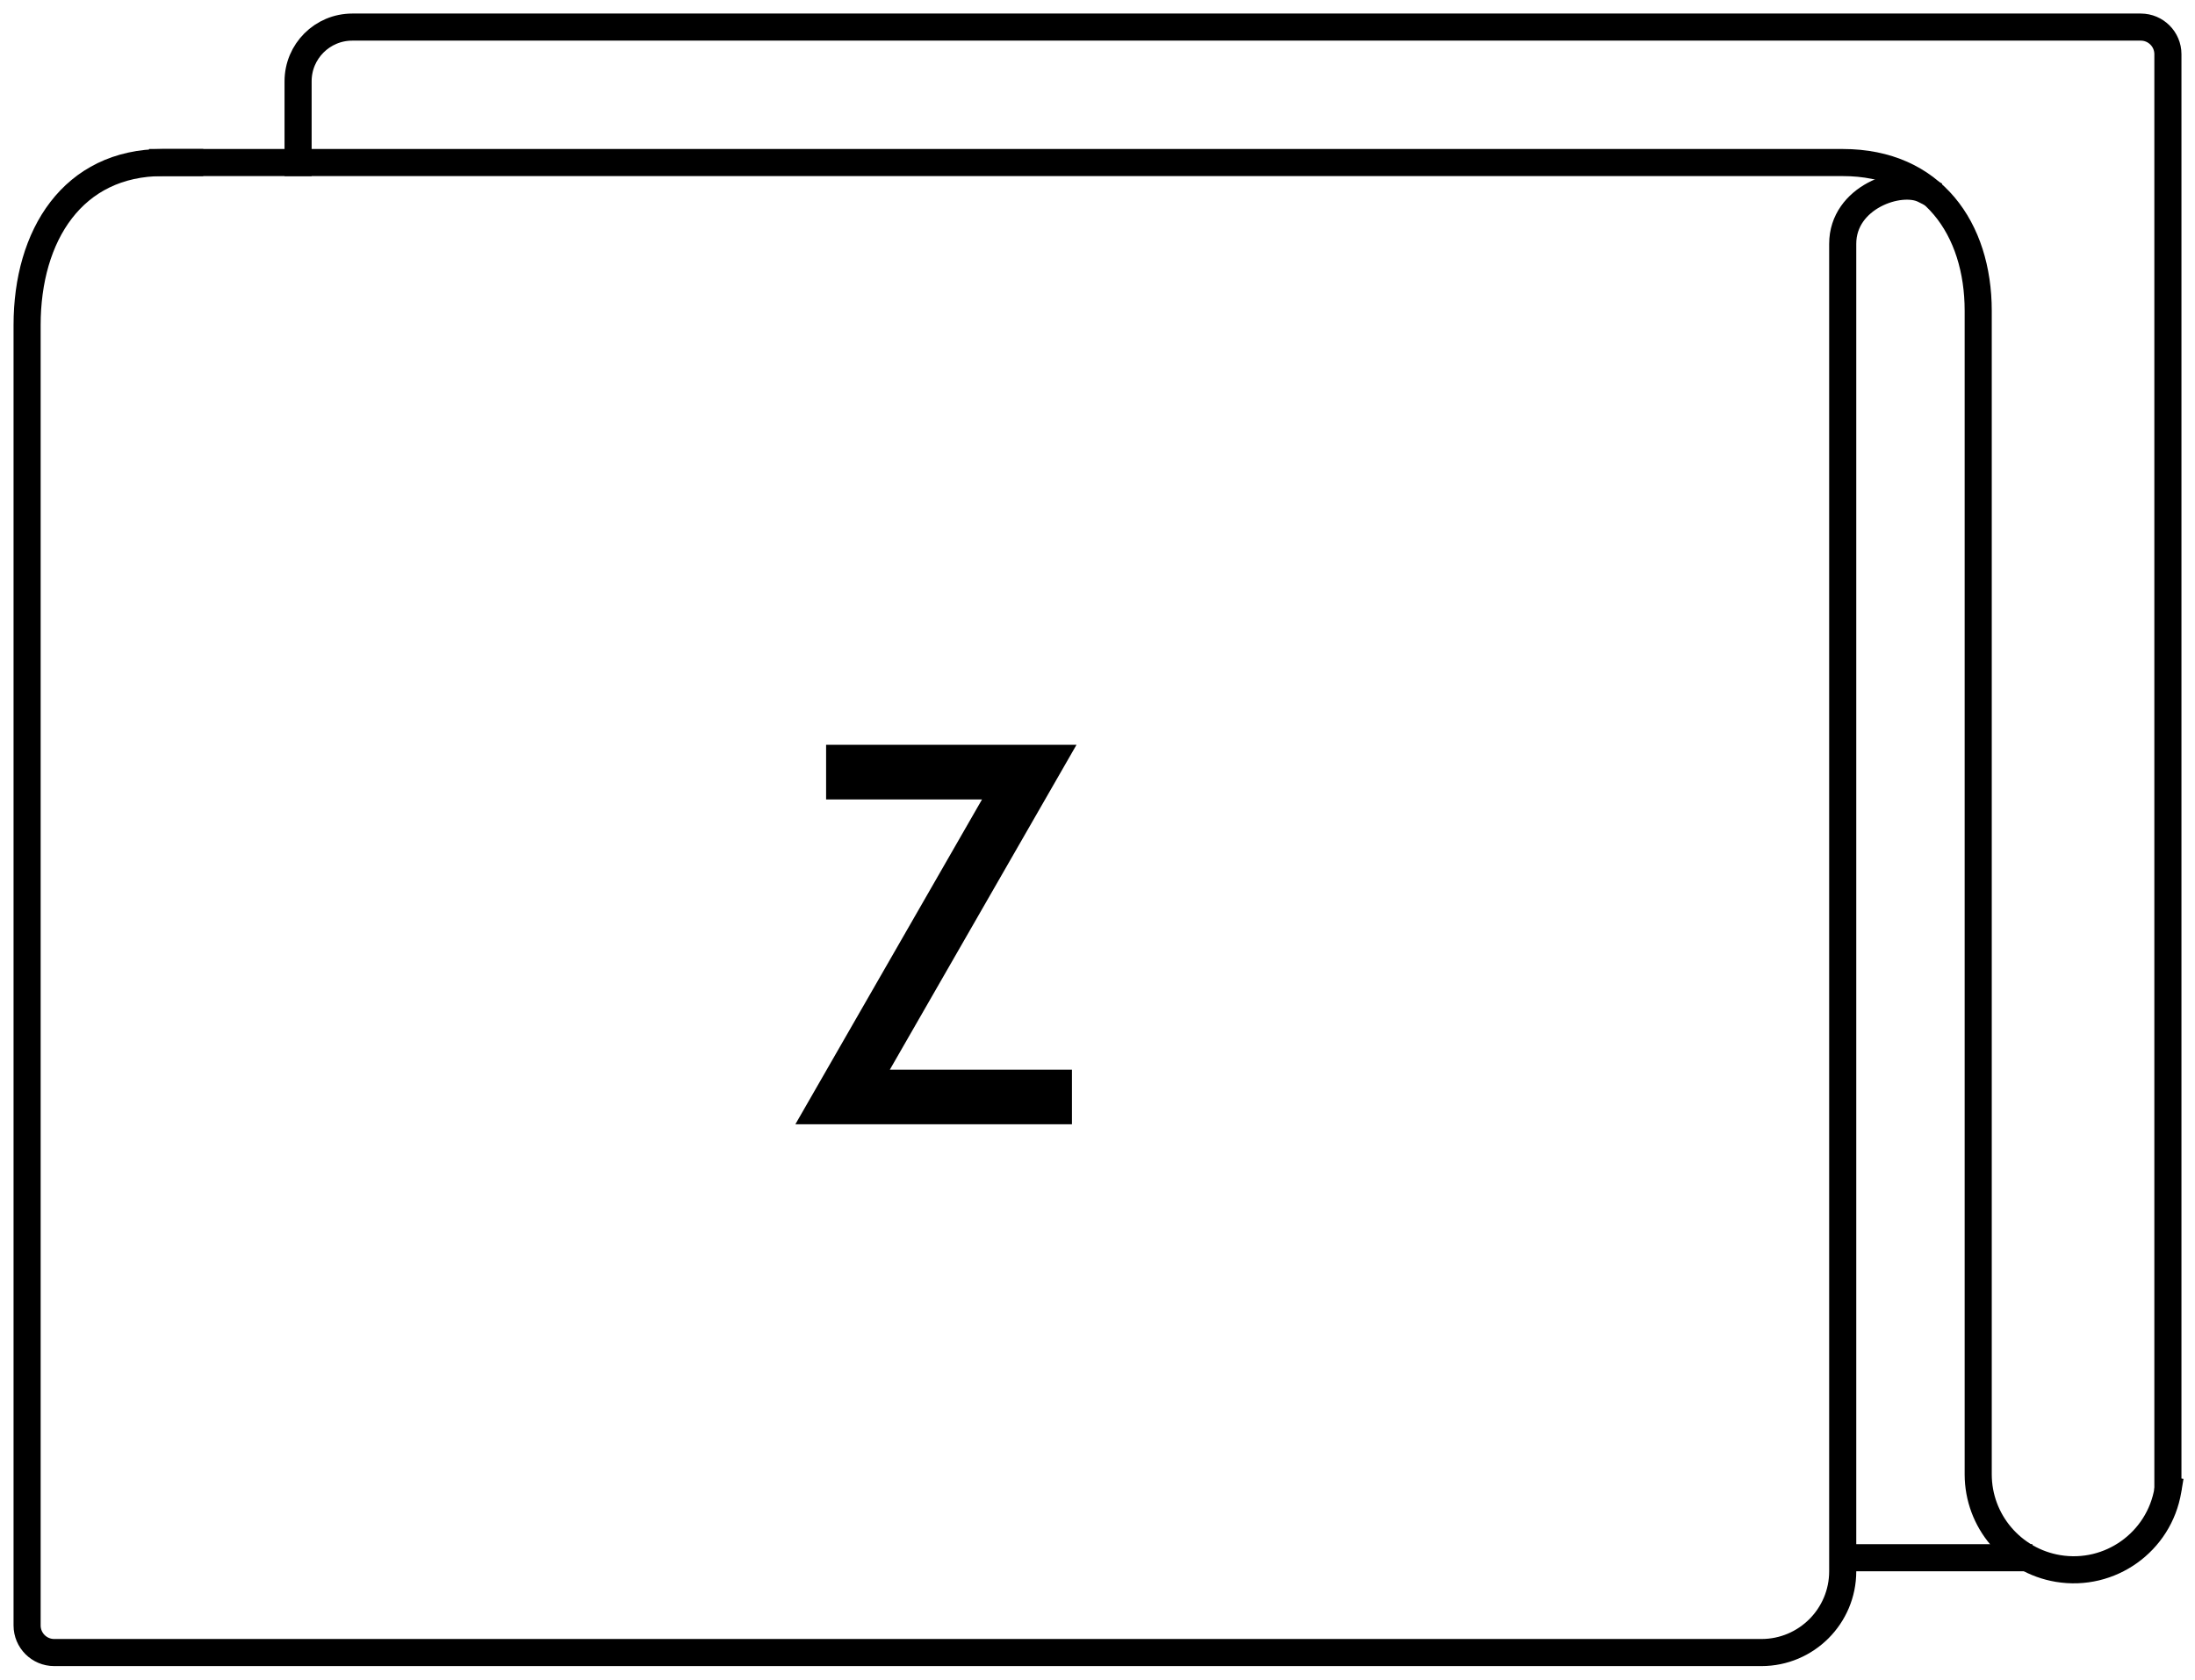
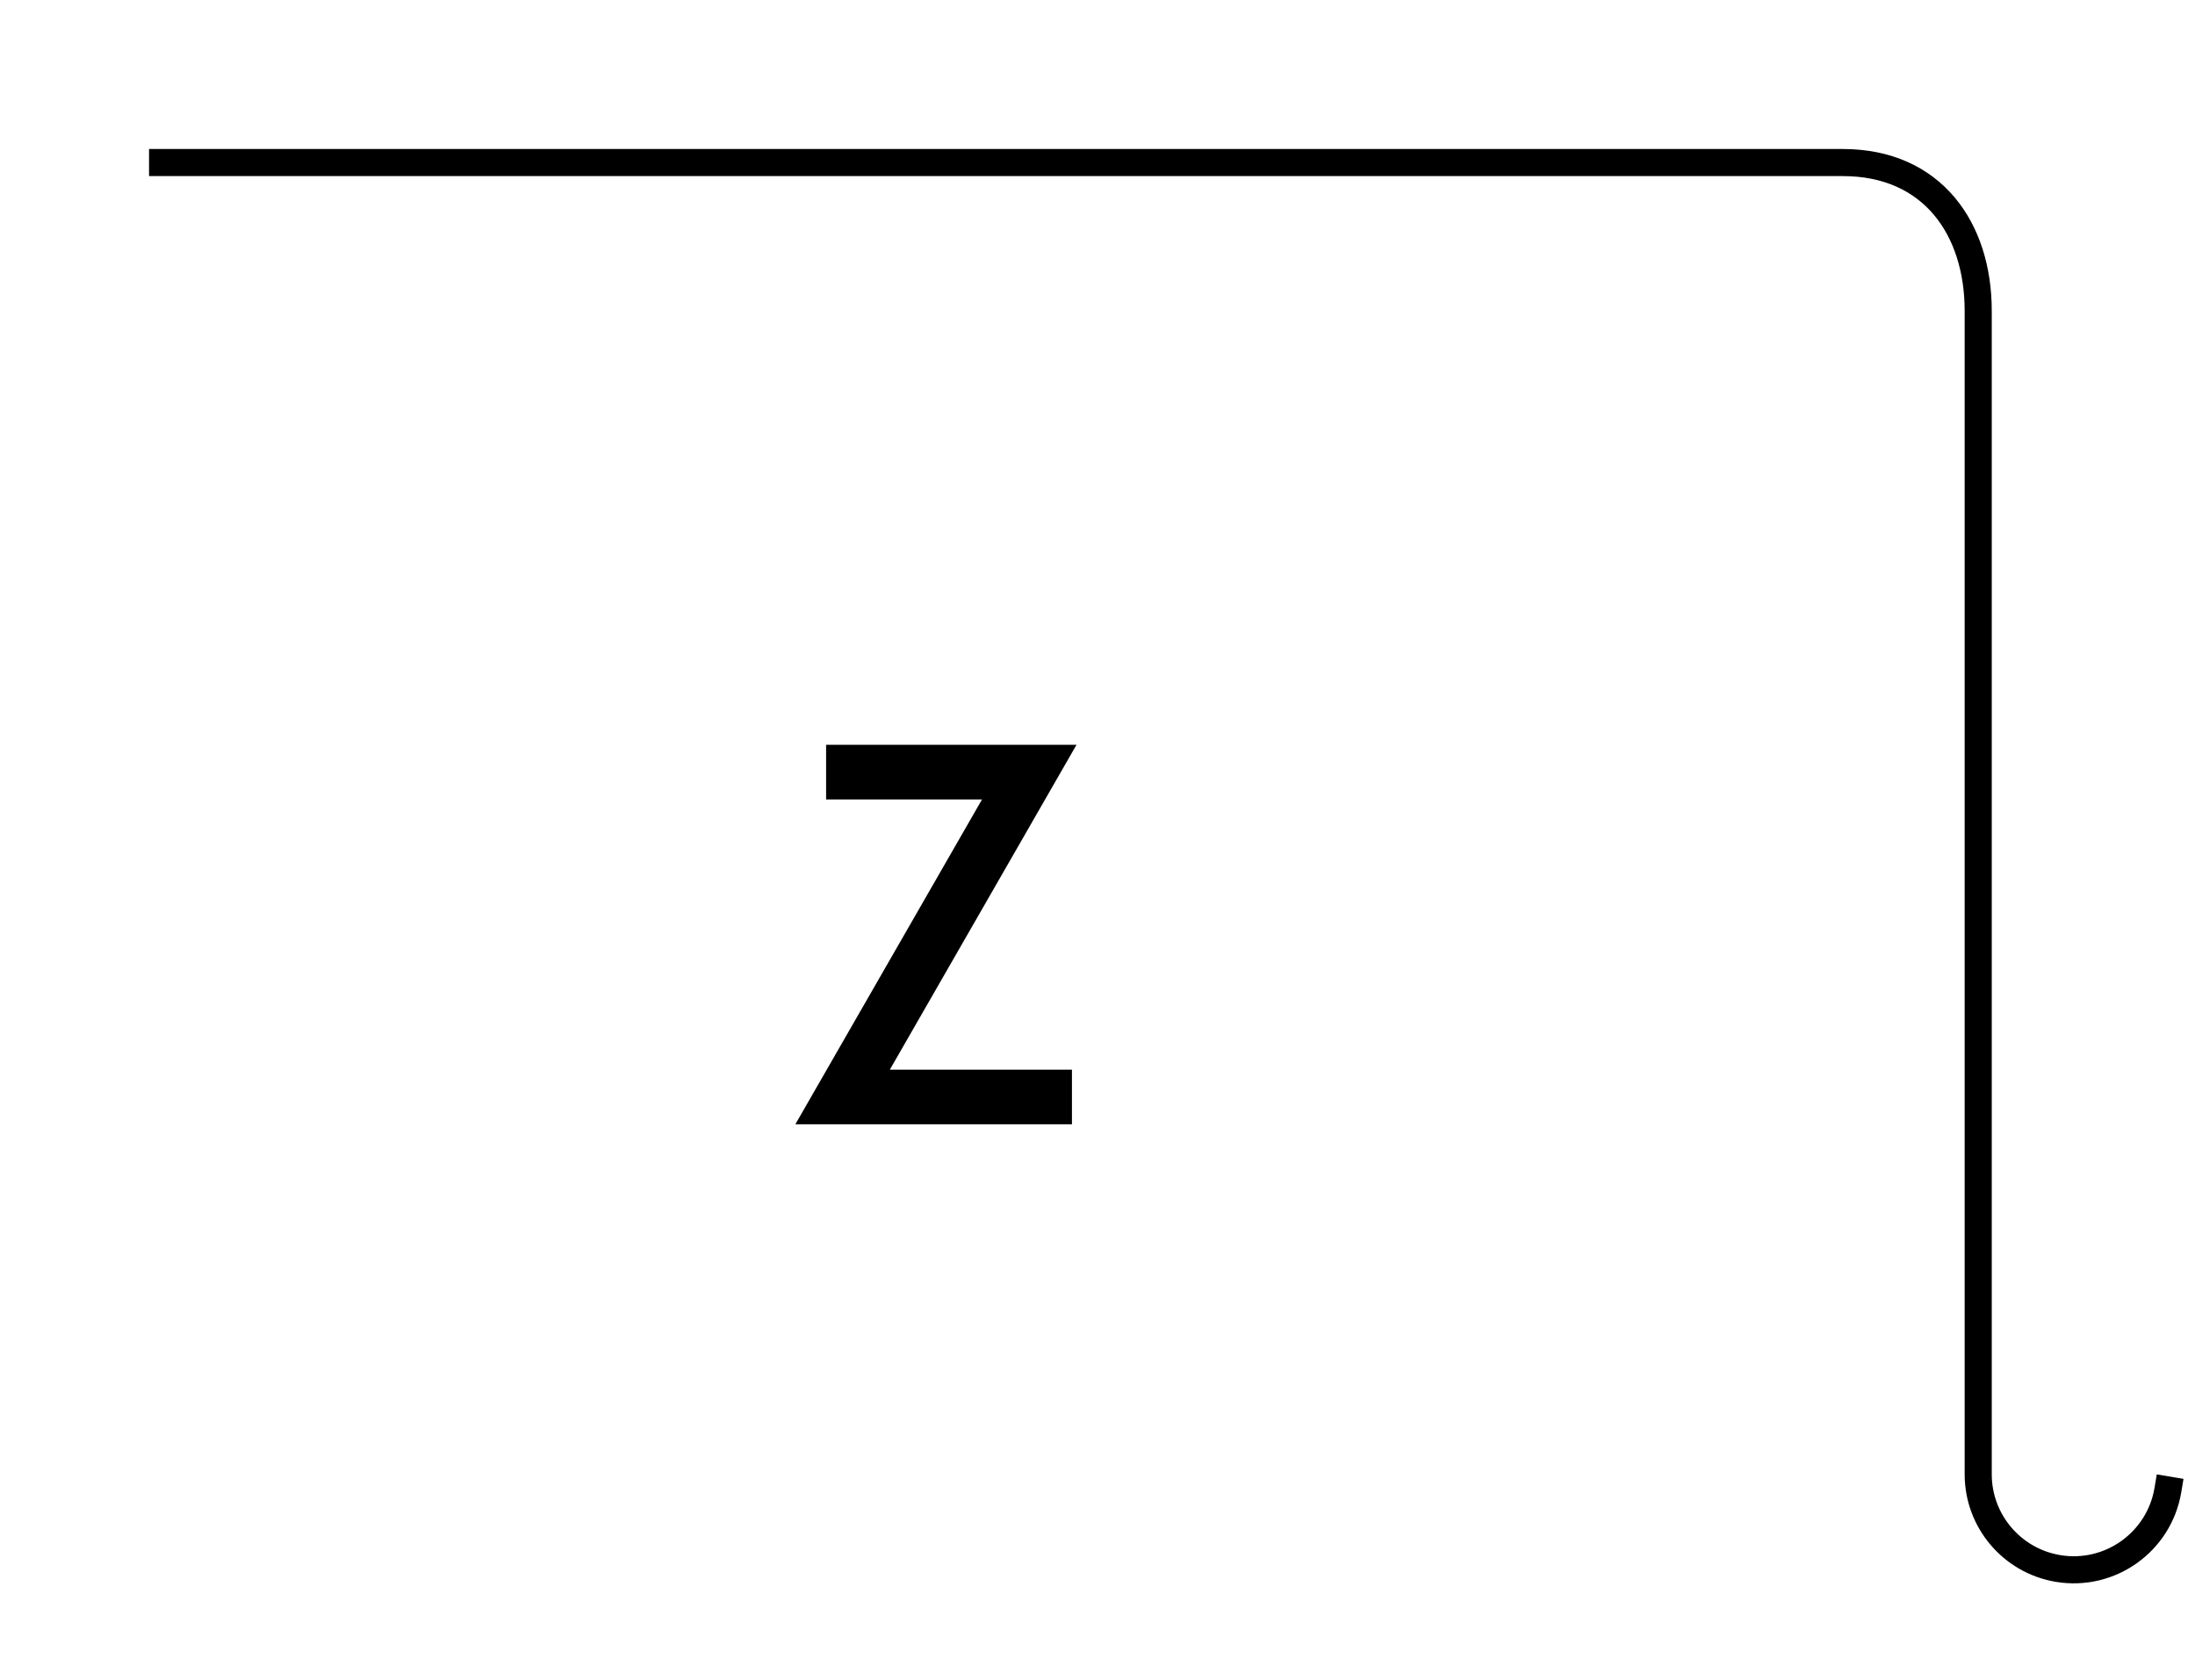
<svg xmlns="http://www.w3.org/2000/svg" width="81px" height="62px" viewBox="0 0 81 62" version="1.1">
  <title>Lankstymo tipas</title>
  <desc>Created with Sketch.</desc>
  <defs />
  <g id="Page-1" stroke="none" stroke-width="1" fill="none" fill-rule="evenodd">
    <g id="ICONS-Copy-4" transform="translate(-720, -302)">
      <g id="Lankstymo-tipas" transform="translate(721, 303)">
        <g id="icon" stroke="#000000" stroke-linecap="square">
-           <path d="M70,6 C69.105,5.552 67,6.278 67,8 C67,8.667 67,9.667 67,11 L67,54 L67,57 C67,58.657 65.657,60 64,60 L1,60 C0.448,60 6.76353751e-17,59.552 0,59 L0,11 C0,7.686 1.686,5 5,5 L6,5" id="Rectangle-5" />
          <path d="M5,54 C5,54 5,54 5,54 C5.32,55.92 7.136,57.217 9.055,56.897 C10.755,56.613 12,55.143 12,53.421 L12,10.472 C12,7.45 13.686,5 17,5 L79,5" id="Rectangle-5-Copy-2" transform="translate(42, 30.973) scale(-1, 1) translate(-42, -30.973) " />
-           <path d="M10,5 L10,2 C10,0.895 10.895,2.02906125e-16 12,0 L78,-1.11022302e-16 C78.552,-2.12475365e-16 79,0.448 79,1 L79,53.5" id="Rectangle-5-Copy" />
-           <path d="M67.5,56.5 L73.5,56.5" id="Line-16" />
        </g>
        <polygon id="Z" fill="#000000" points="38.725 26.493 31.837 38.484 38.557 38.484 38.557 40.5 28.351 40.5 35.239 28.509 29.485 28.509 29.485 26.493" />
      </g>
    </g>
  </g>
</svg>